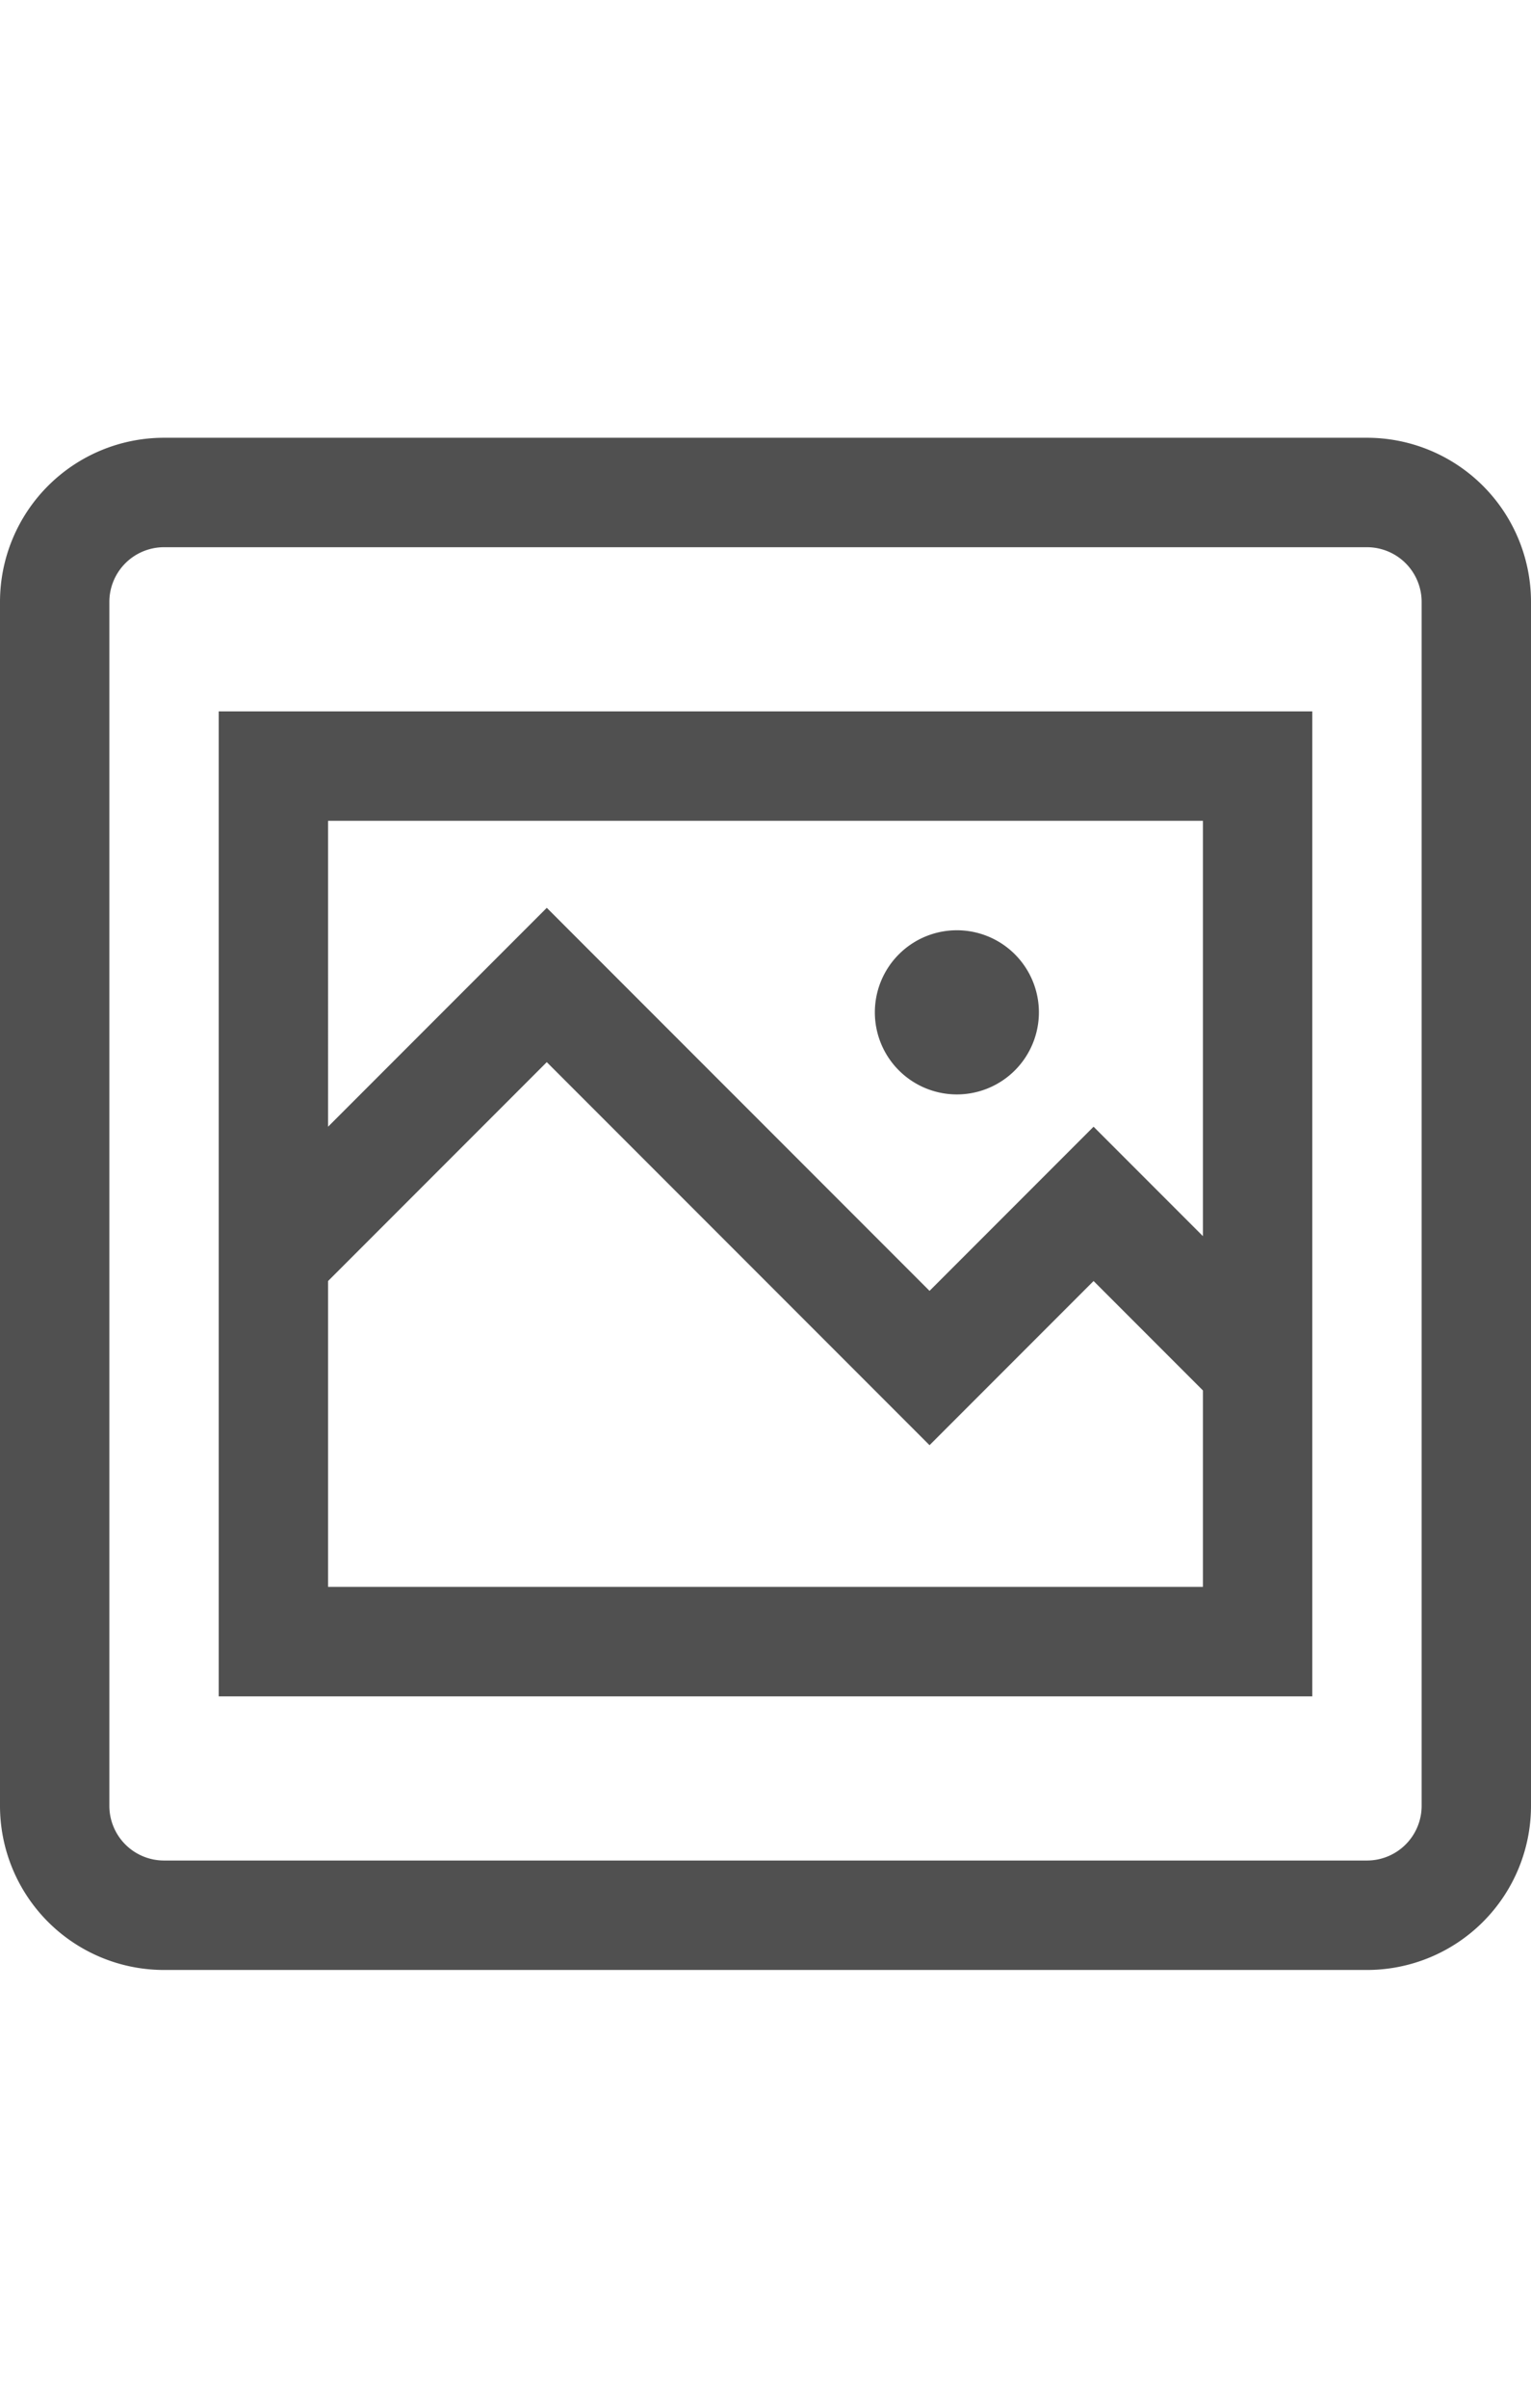
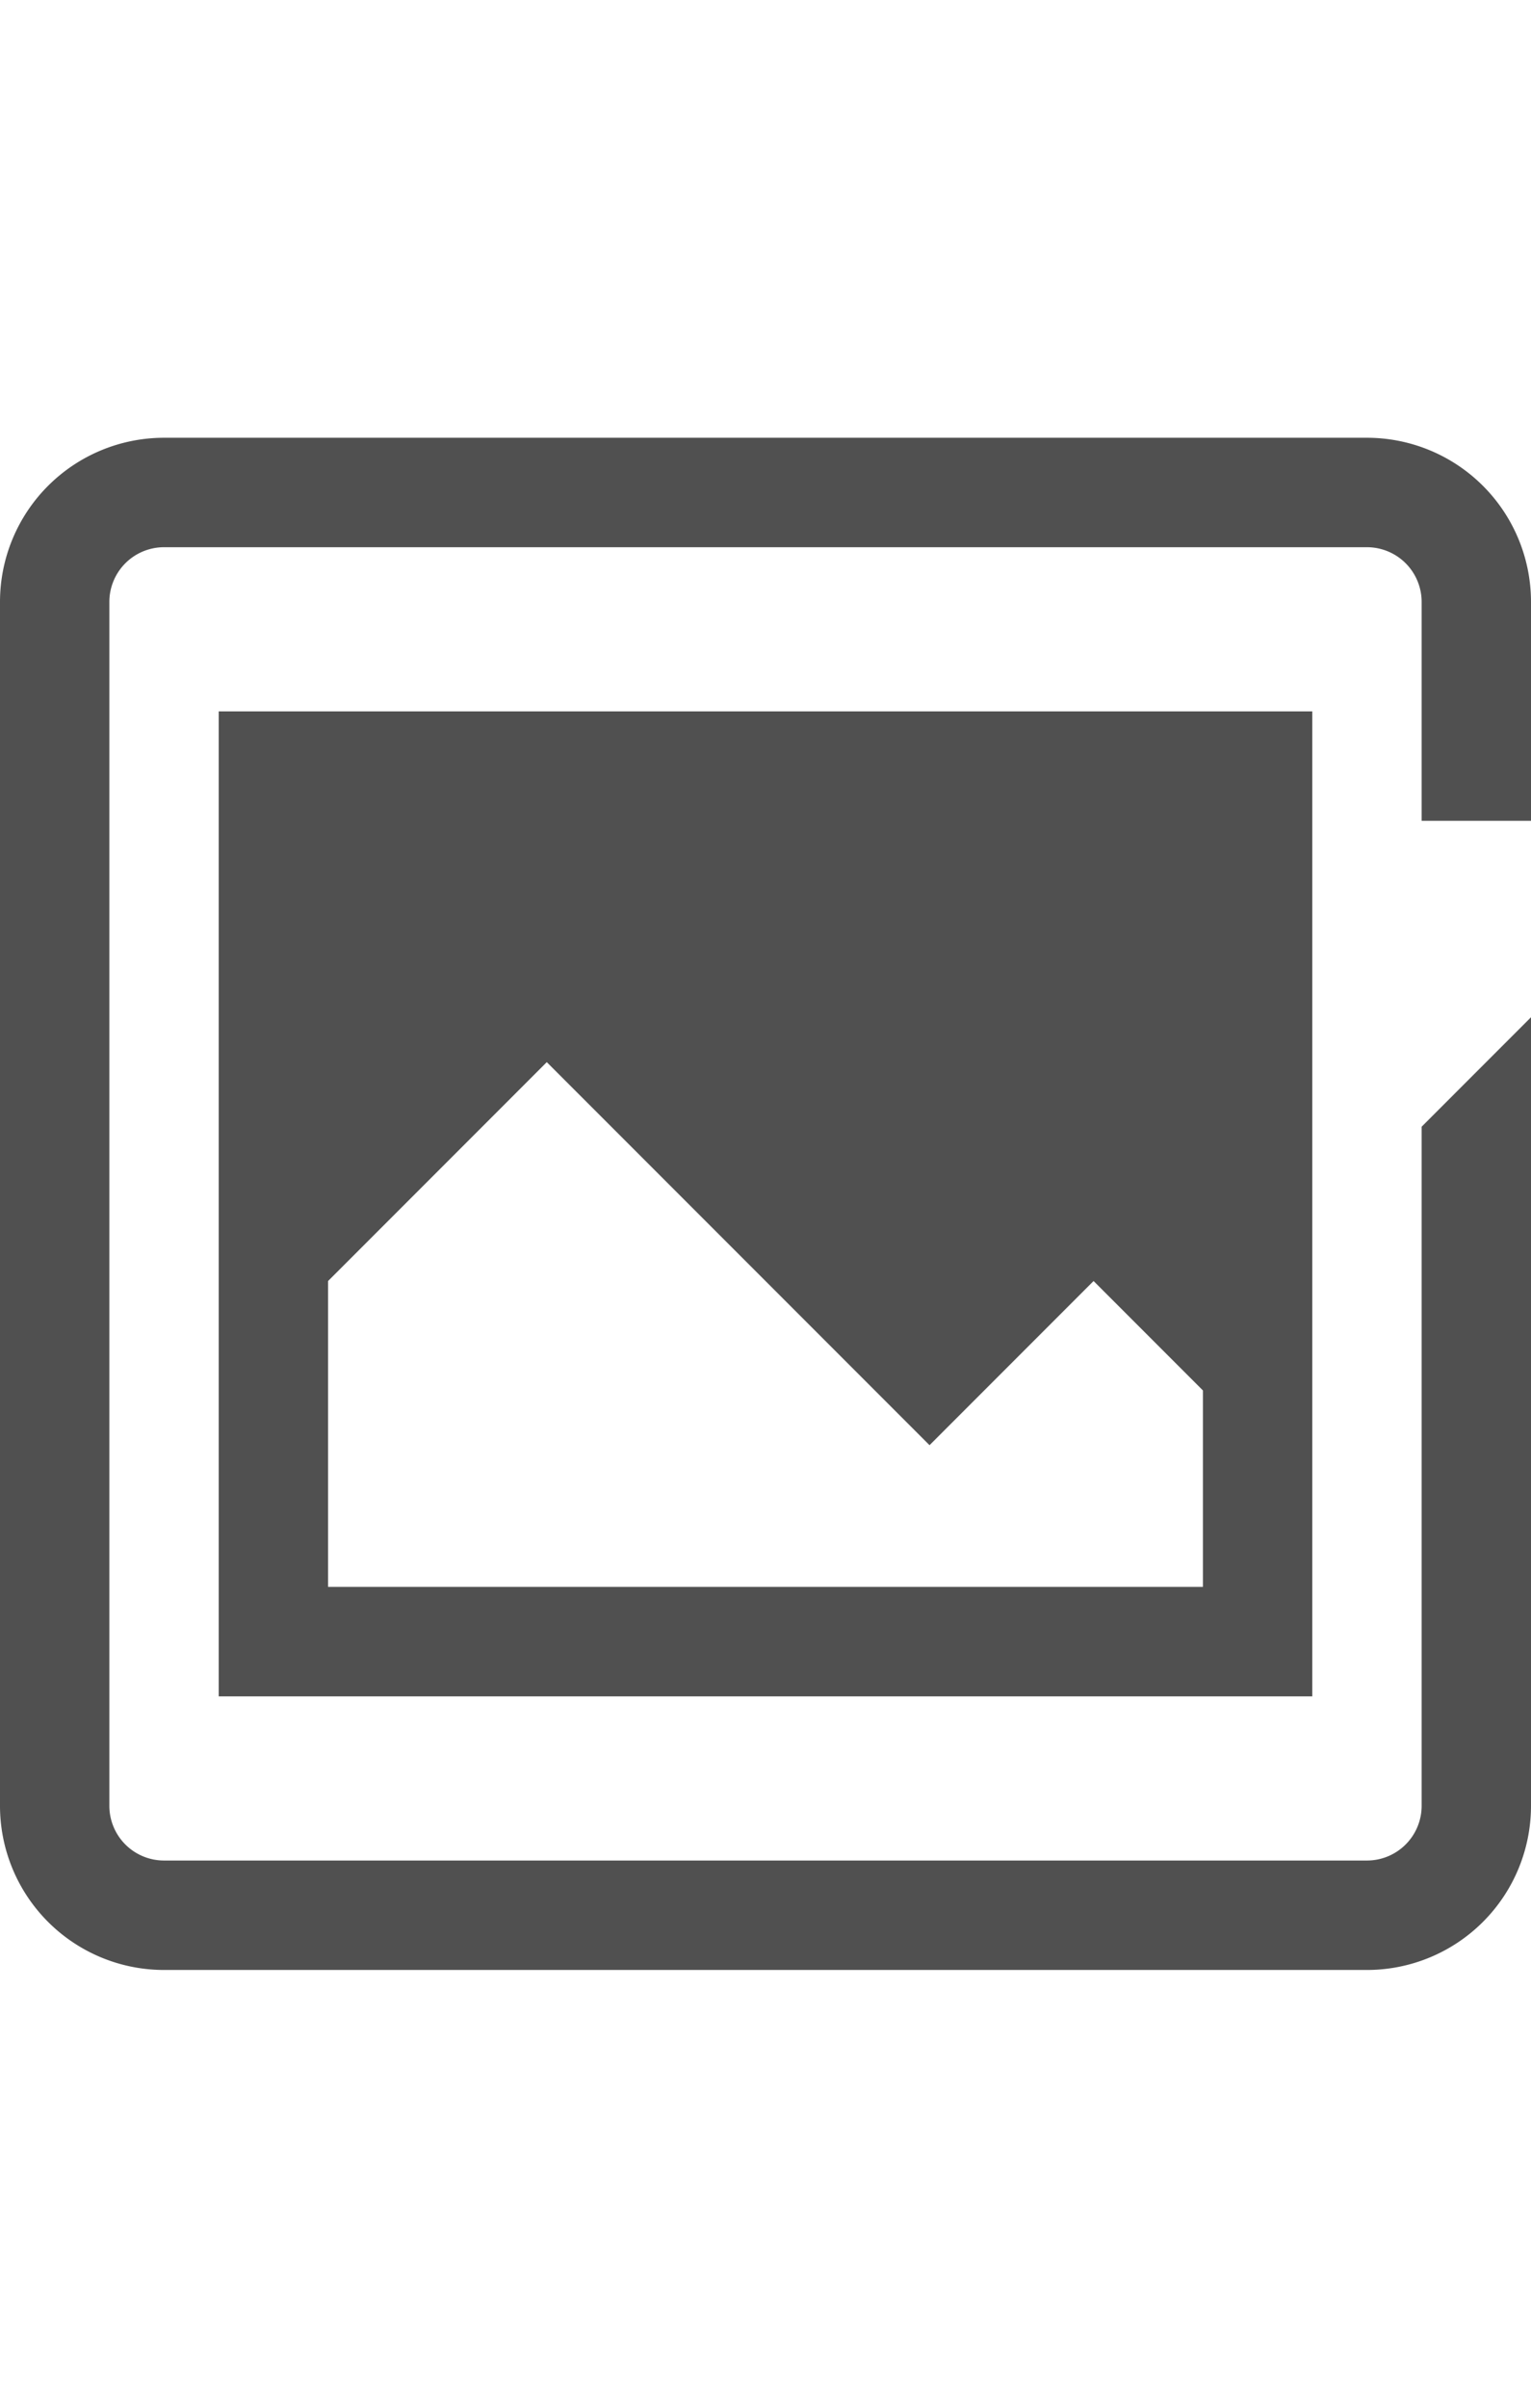
<svg xmlns="http://www.w3.org/2000/svg" id="3bc82a09-456f-4479-81c6-855e2fe66de0" data-name="GiraIconMediaImage_44px" viewBox="0 0 28 44">
  <defs>
    <style>
      .\34 8448baf-5c20-4ee0-8907-b8350ab0ea83 {
        fill: #505050;
      }
    </style>
  </defs>
  <title>GiraIconMediaImage_44px</title>
-   <path class="48448baf-5c20-4ee0-8907-b8350ab0ea83" d="M25,8H3a3,3,0,0,0-3,3V33a3,3,0,0,0,3,3H25a3,3,0,0,0,3-3V11A3,3,0,0,0,25,8Zm1,25a1,1,0,0,1-1,1H3a1,1,0,0,1-1-1V11a1,1,0,0,1,1-1H25a1,1,0,0,1,1,1ZM4,13V31H24V13Zm18,2v7.59l-2-2-3,3-7-7-4,4V15ZM6,29V23.41l4-4,7,7,3-3,2,2V29ZM17.5,17A1.5,1.5,0,1,0,19,18.5,1.5,1.5,0,0,0,17.5,17Z" />
+   <path class="48448baf-5c20-4ee0-8907-b8350ab0ea83" d="M25,8H3a3,3,0,0,0-3,3V33a3,3,0,0,0,3,3H25a3,3,0,0,0,3-3V11A3,3,0,0,0,25,8Zm1,25a1,1,0,0,1-1,1H3a1,1,0,0,1-1-1V11a1,1,0,0,1,1-1H25a1,1,0,0,1,1,1ZM4,13V31H24V13m18,2v7.59l-2-2-3,3-7-7-4,4V15ZM6,29V23.41l4-4,7,7,3-3,2,2V29ZM17.5,17A1.5,1.5,0,1,0,19,18.5,1.5,1.5,0,0,0,17.5,17Z" />
</svg>